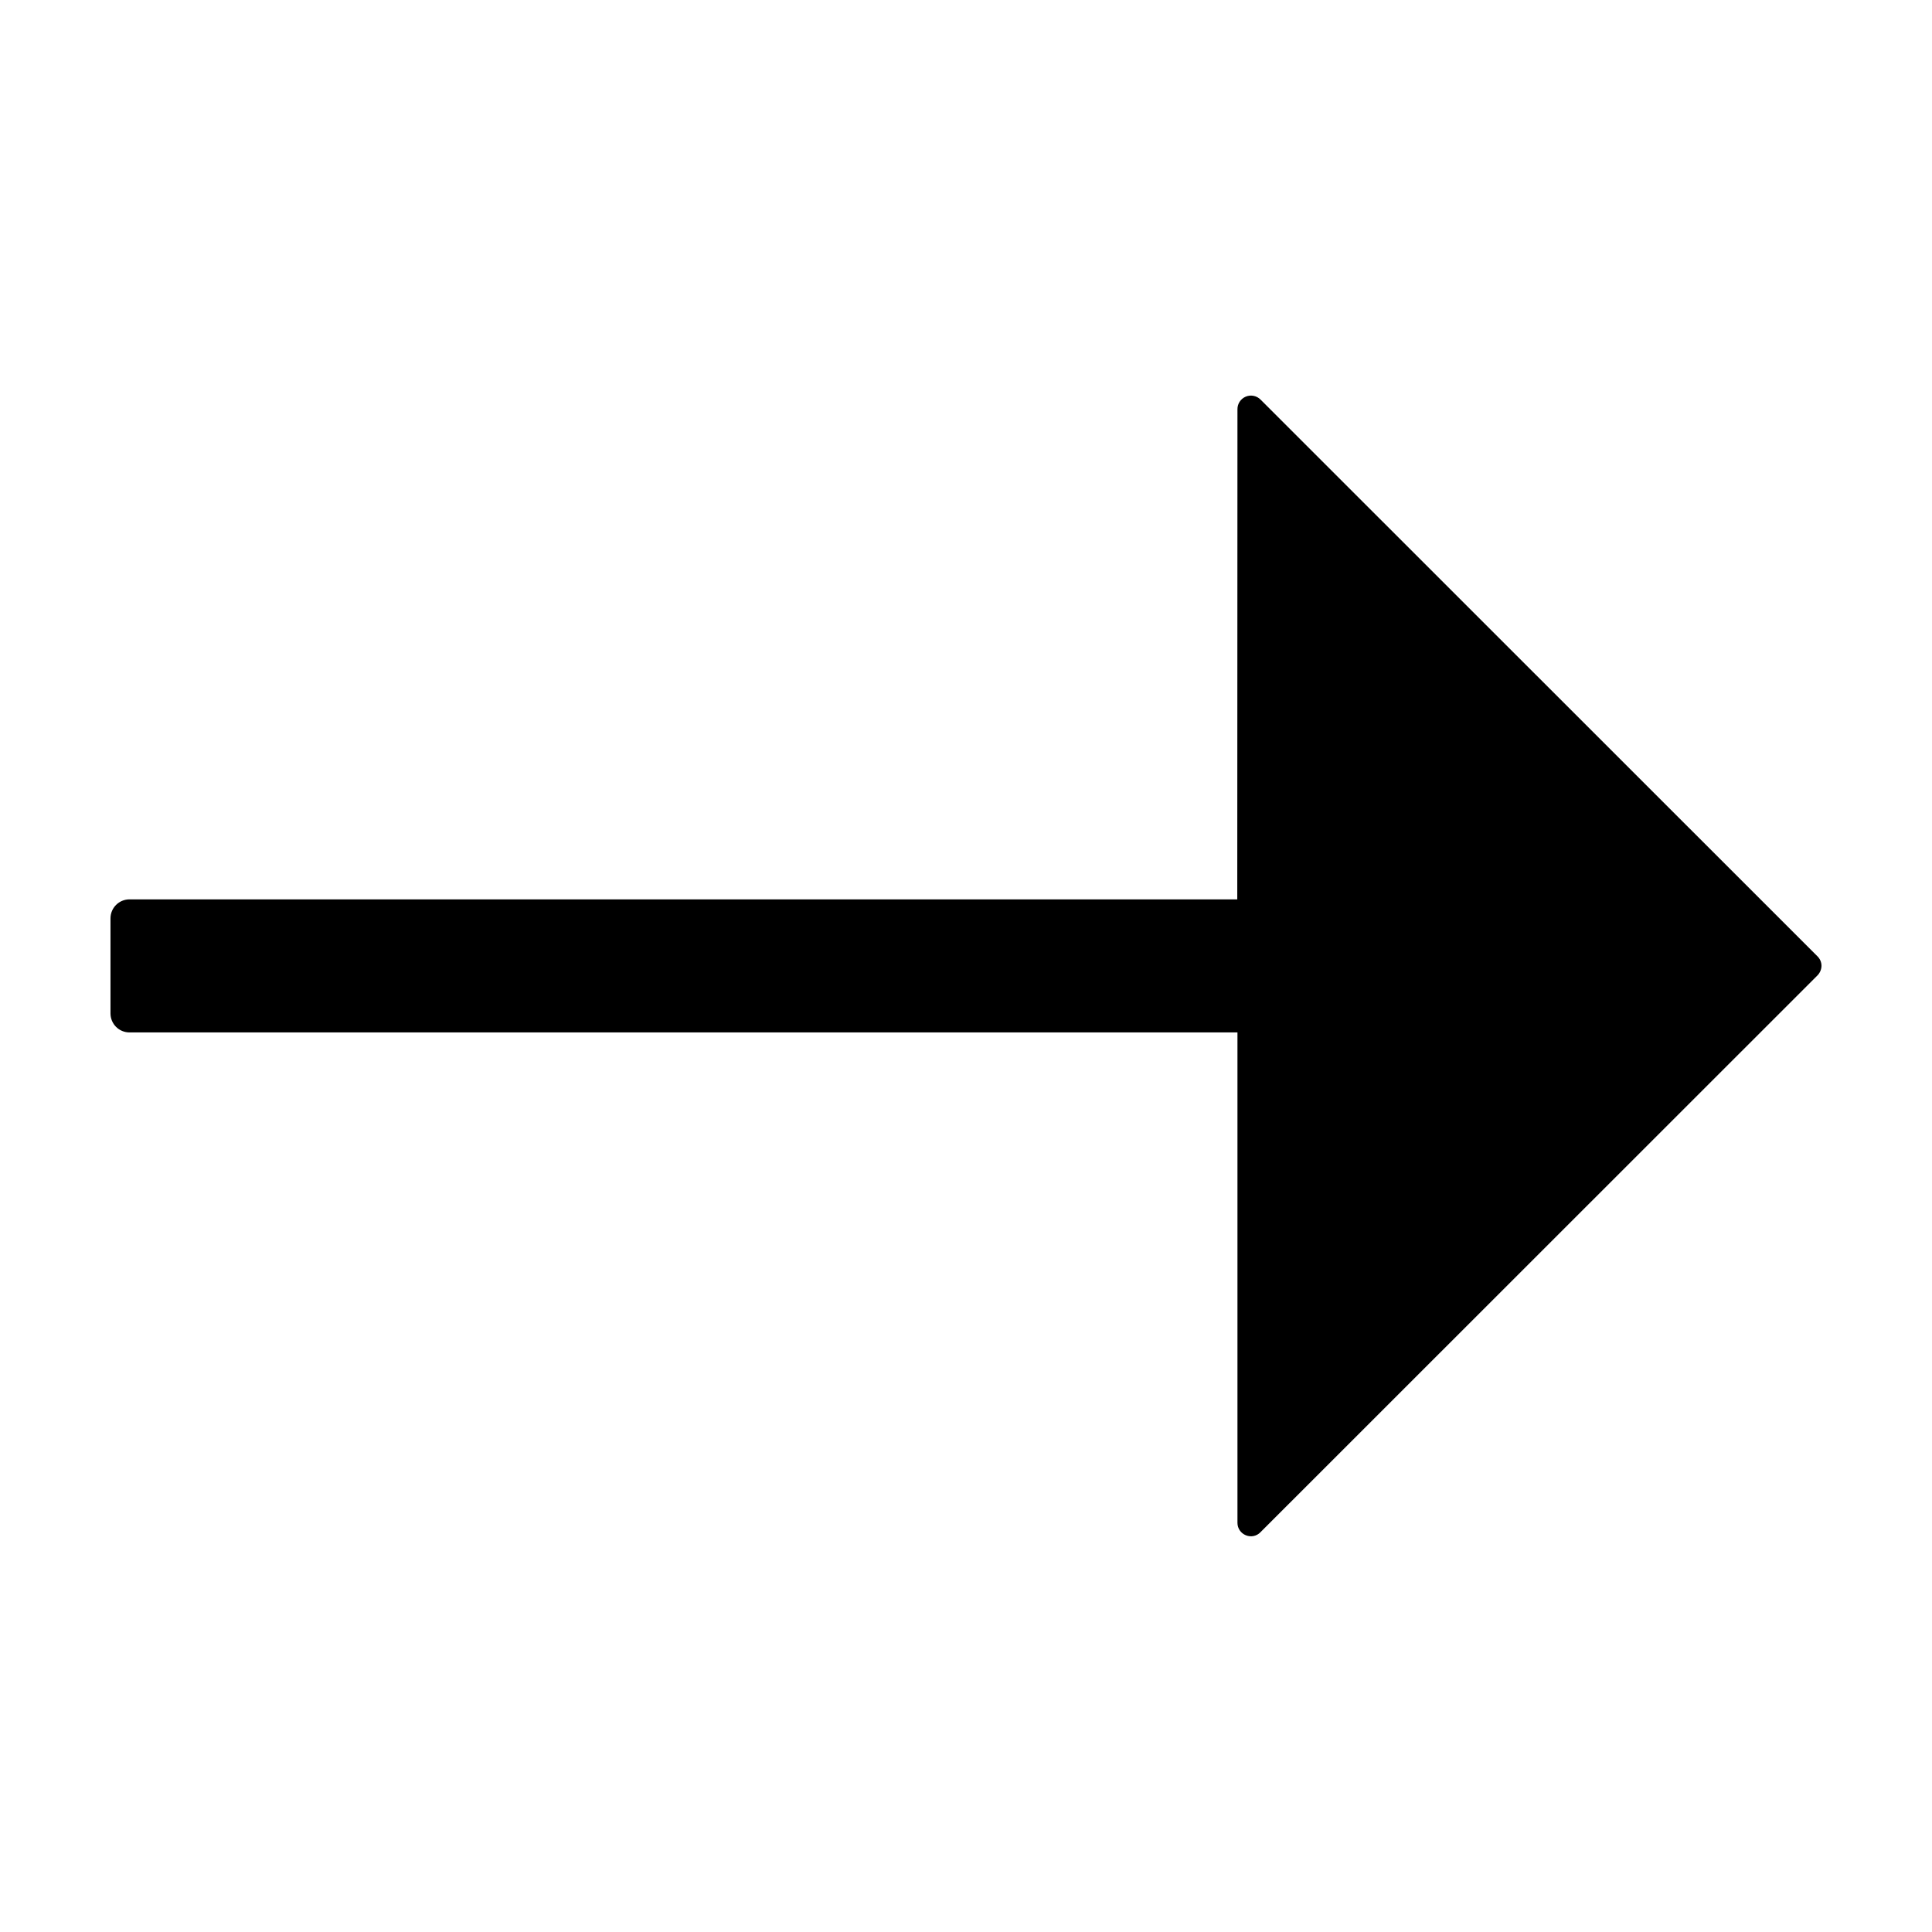
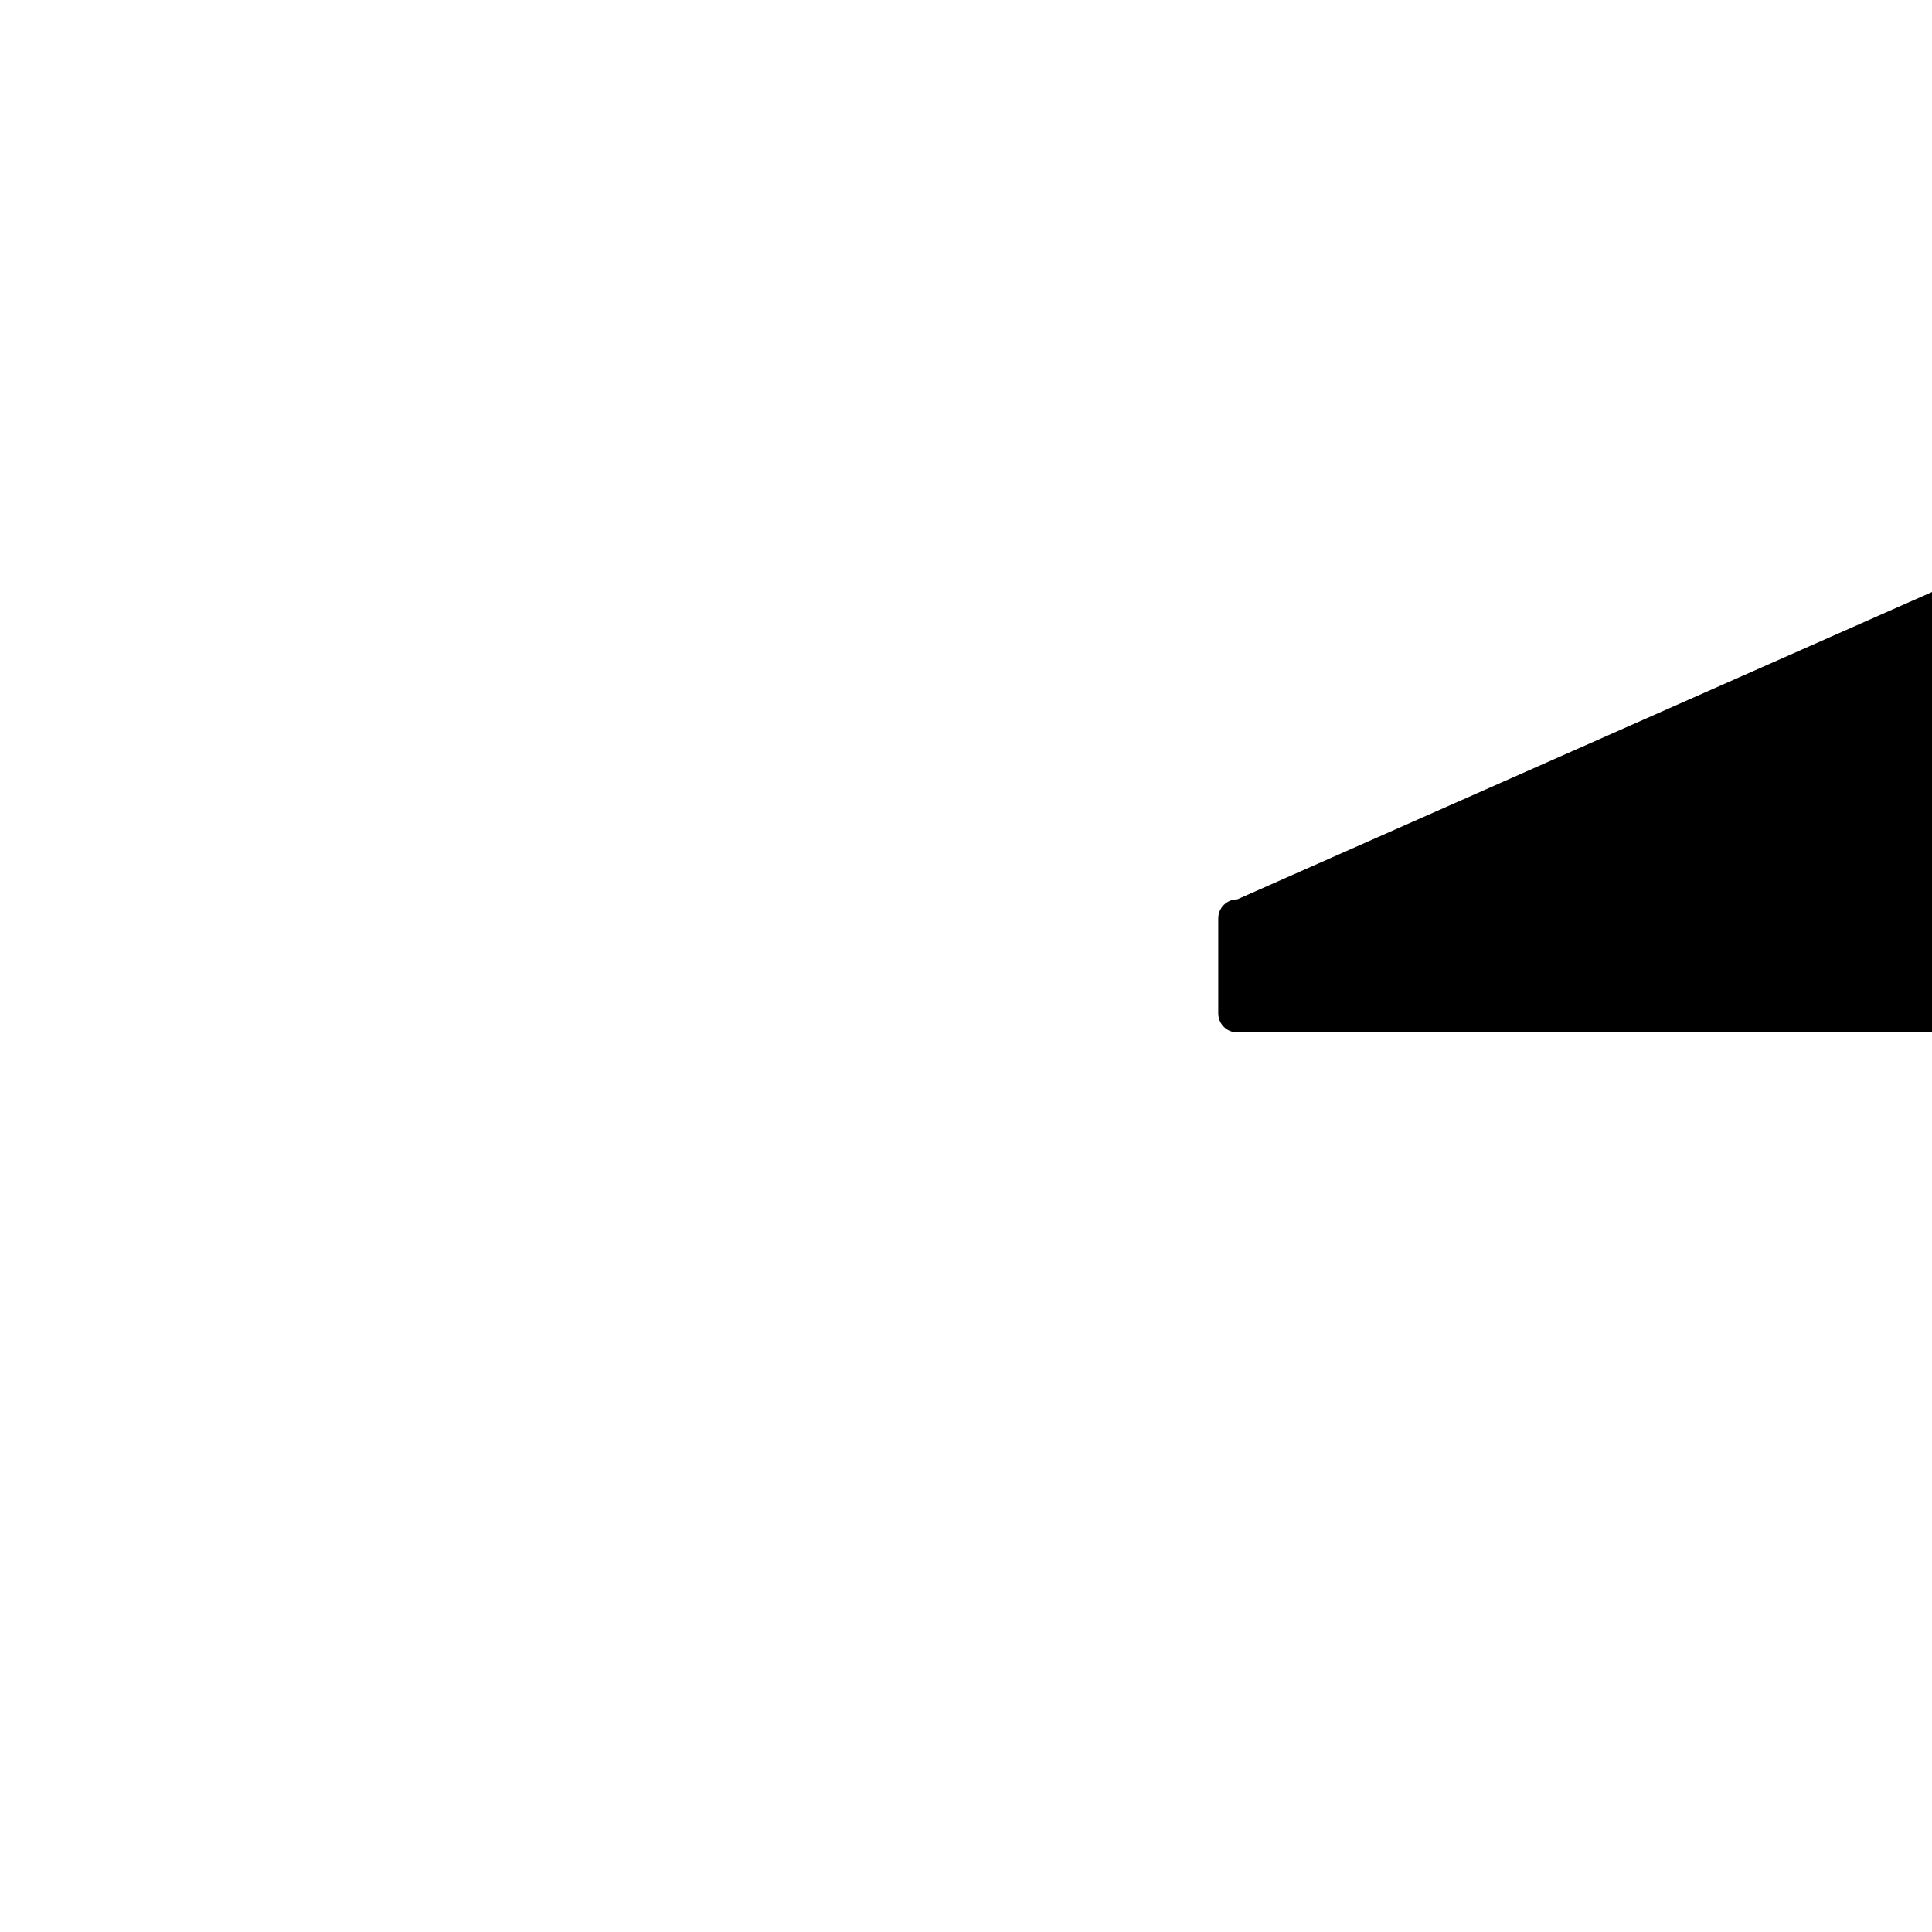
<svg xmlns="http://www.w3.org/2000/svg" fill="#000000" width="800px" height="800px" version="1.1" viewBox="144 144 512 512">
-   <path d="m471.89 382.34h-293.57c-2.785 0-5.039 2.254-5.039 5.039v25.191c0 1.336 0.531 2.617 1.477 3.562 0.941 0.941 2.223 1.473 3.562 1.473h293.62v129.98c0 1.441 0.879 2.738 2.219 3.273 1.332 0.566 2.879 0.246 3.879-0.805l147.62-147.57c0.656-0.676 1.035-1.574 1.055-2.519 0.004-0.945-0.379-1.855-1.055-2.519l-147.57-147.52c-1.02-1.051-2.574-1.375-3.926-0.82-1.355 0.555-2.234 1.879-2.223 3.34z" />
+   <path d="m471.89 382.34c-2.785 0-5.039 2.254-5.039 5.039v25.191c0 1.336 0.531 2.617 1.477 3.562 0.941 0.941 2.223 1.473 3.562 1.473h293.62v129.98c0 1.441 0.879 2.738 2.219 3.273 1.332 0.566 2.879 0.246 3.879-0.805l147.62-147.57c0.656-0.676 1.035-1.574 1.055-2.519 0.004-0.945-0.379-1.855-1.055-2.519l-147.57-147.52c-1.02-1.051-2.574-1.375-3.926-0.82-1.355 0.555-2.234 1.879-2.223 3.34z" />
</svg>